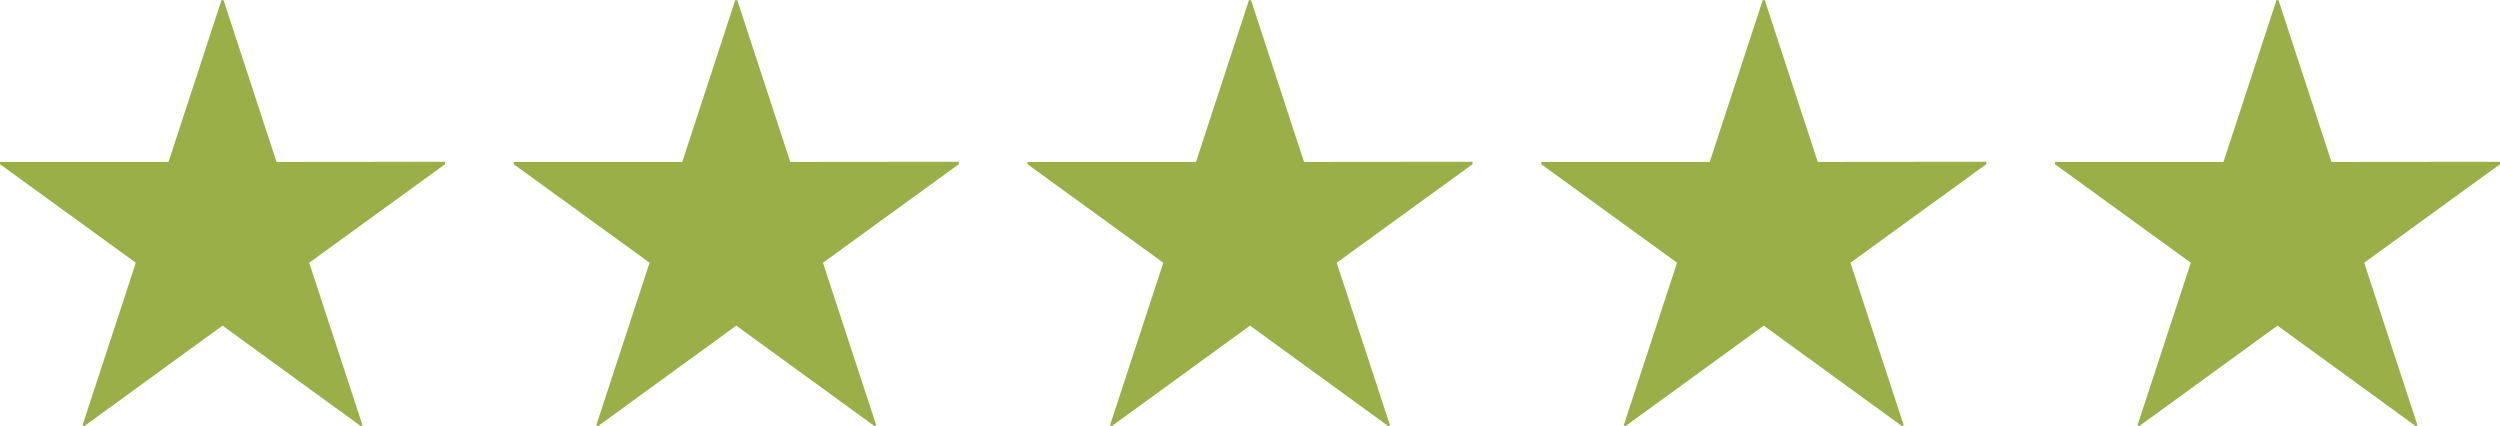
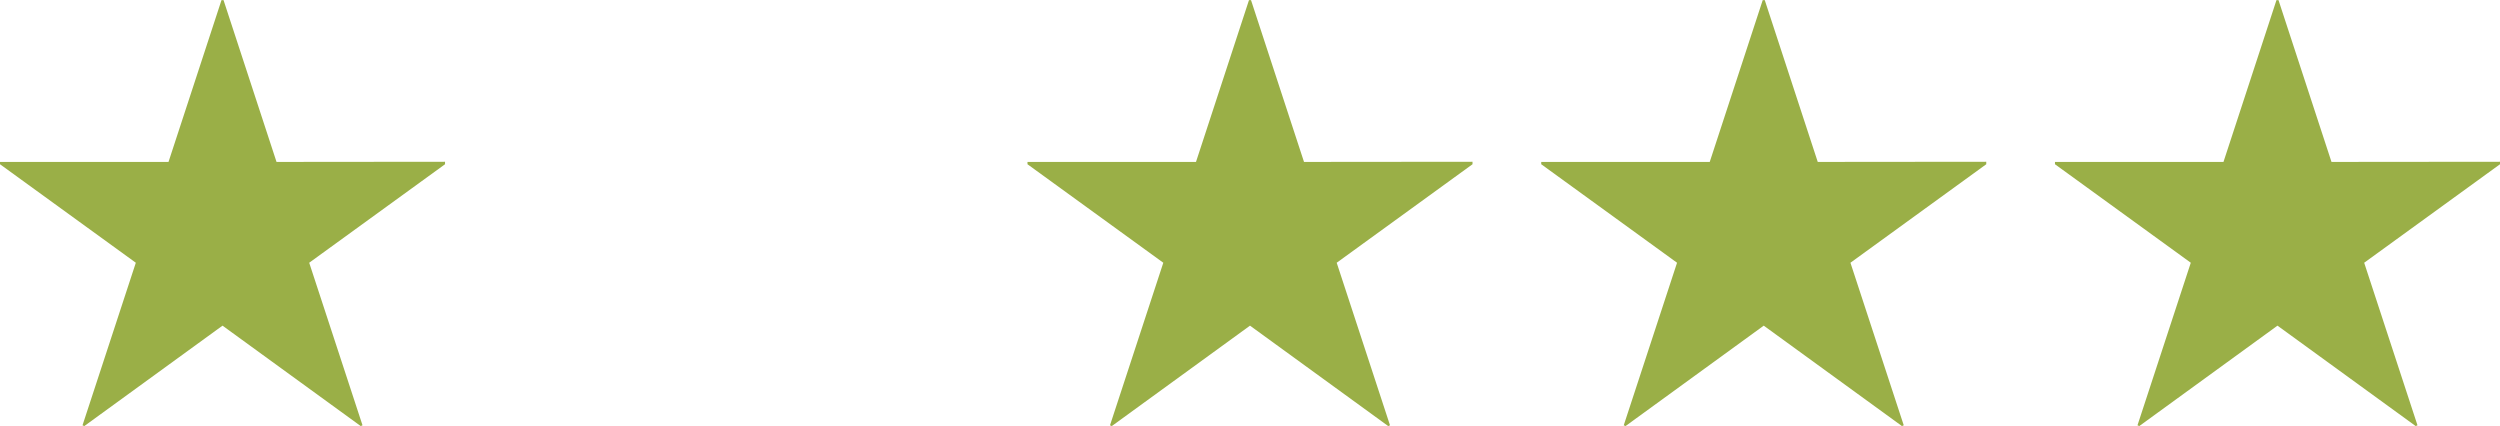
<svg xmlns="http://www.w3.org/2000/svg" width="77.86" height="13.27" viewBox="0 0 77.86 13.27">
  <g transform="translate(6254 -4516)">
    <path d="M14.43-7.277V-7.2L10.2-4.132,11.86.93l-.055.025L7.5-2.173,3.195.955,3.14.93,4.8-4.132.57-7.2v-.072H5.818l1.65-5.038h.064l1.65,5.038Z" transform="translate(-6254.57 4528.315)" fill="#9aaf47" />
-     <path d="M14.43-7.277V-7.2L10.2-4.132,11.86.93l-.055.025L7.5-2.173,3.195.955,3.14.93,4.8-4.132.57-7.2v-.072H5.818l1.65-5.038h.064l1.65,5.038Z" transform="translate(-6238.57 4528.315)" fill="#9aaf47" />
    <path d="M14.43-7.277V-7.2L10.2-4.132,11.86.93l-.055.025L7.5-2.173,3.195.955,3.14.93,4.8-4.132.57-7.2v-.072H5.818l1.65-5.038h.064l1.65,5.038Z" transform="translate(-6222.57 4528.315)" fill="#9aaf47" />
    <path d="M14.43-7.277V-7.2L10.2-4.132,11.86.93l-.055.025L7.5-2.173,3.195.955,3.14.93,4.8-4.132.57-7.2v-.072H5.818l1.65-5.038h.064l1.65,5.038Z" transform="translate(-6206.57 4528.315)" fill="#9aaf47" />
    <path d="M14.43-7.277V-7.2L10.2-4.132,11.86.93l-.055.025L7.5-2.173,3.195.955,3.14.93,4.8-4.132.57-7.2v-.072H5.818l1.65-5.038h.064l1.65,5.038Z" transform="translate(-6190.57 4528.315)" fill="#9aaf47" />
  </g>
</svg>